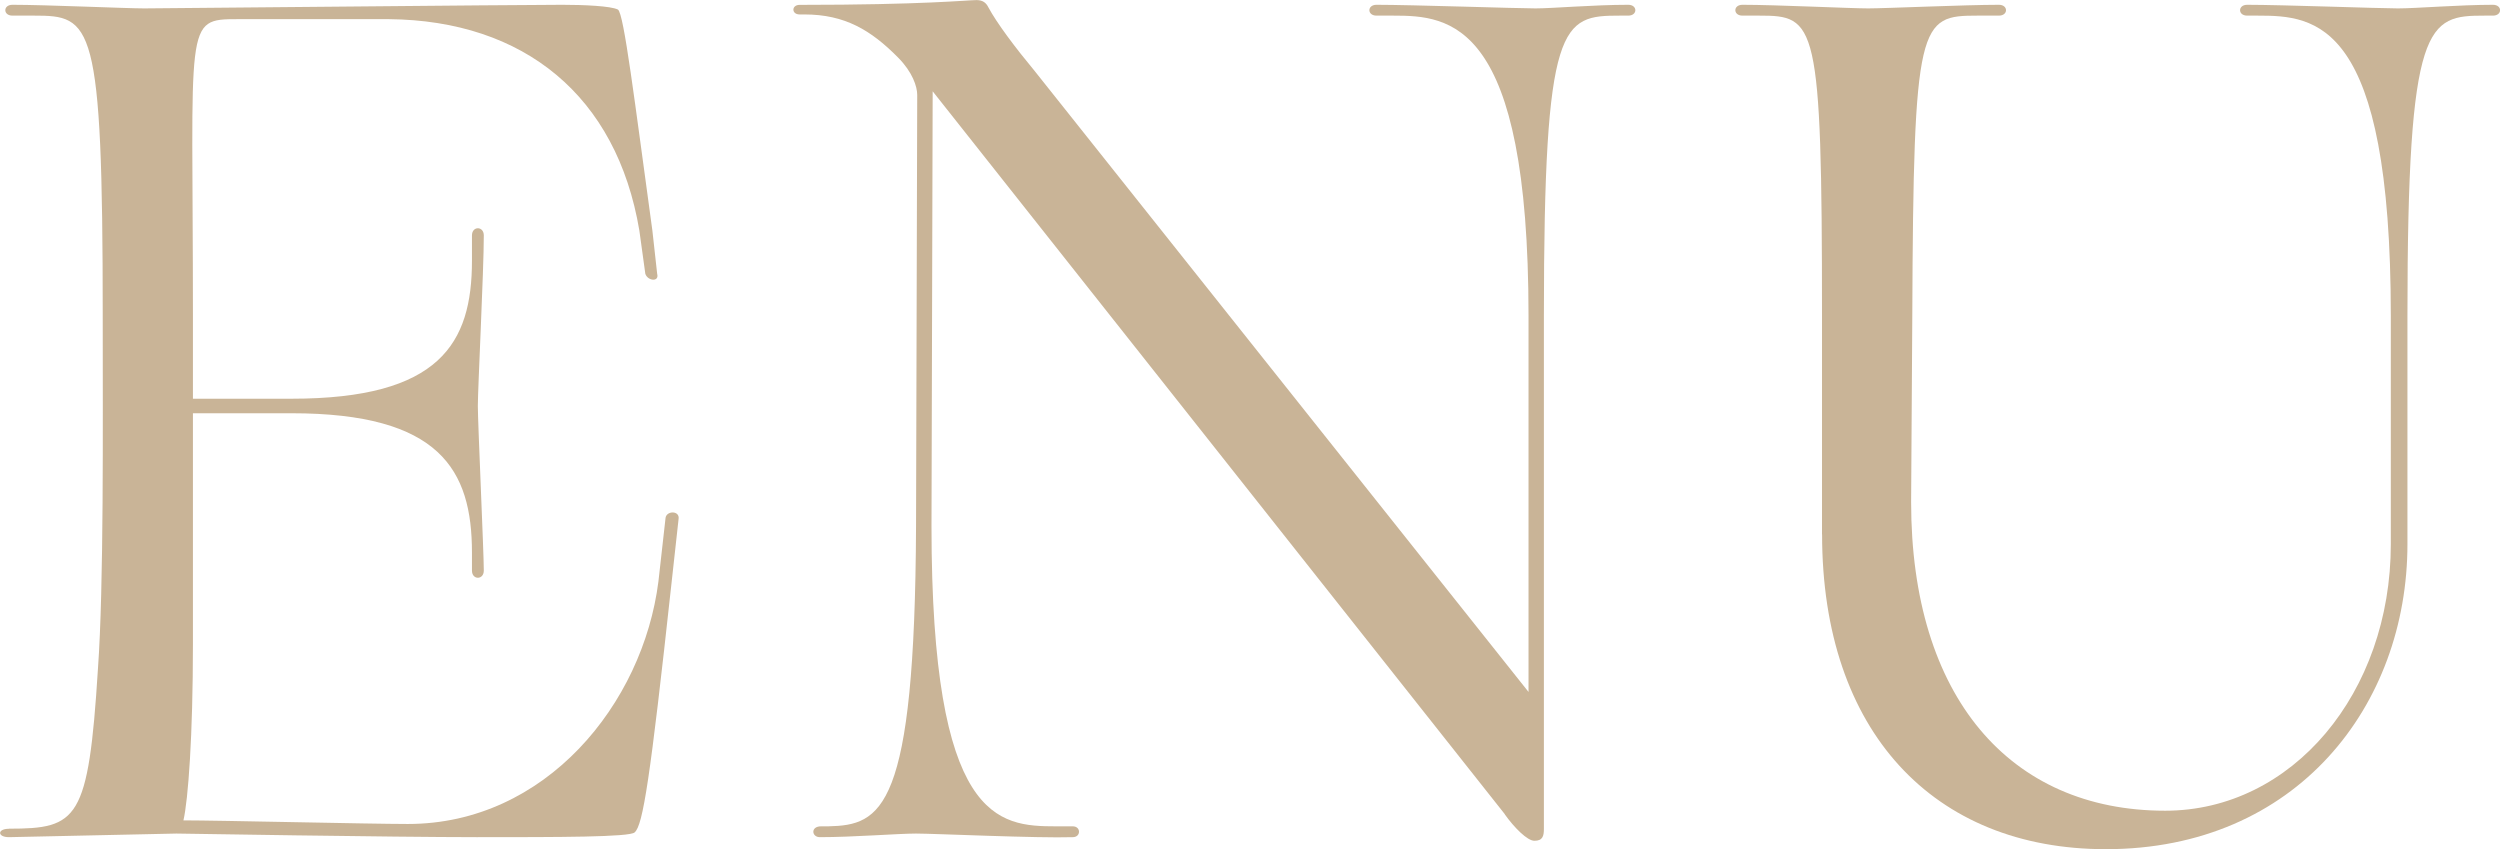
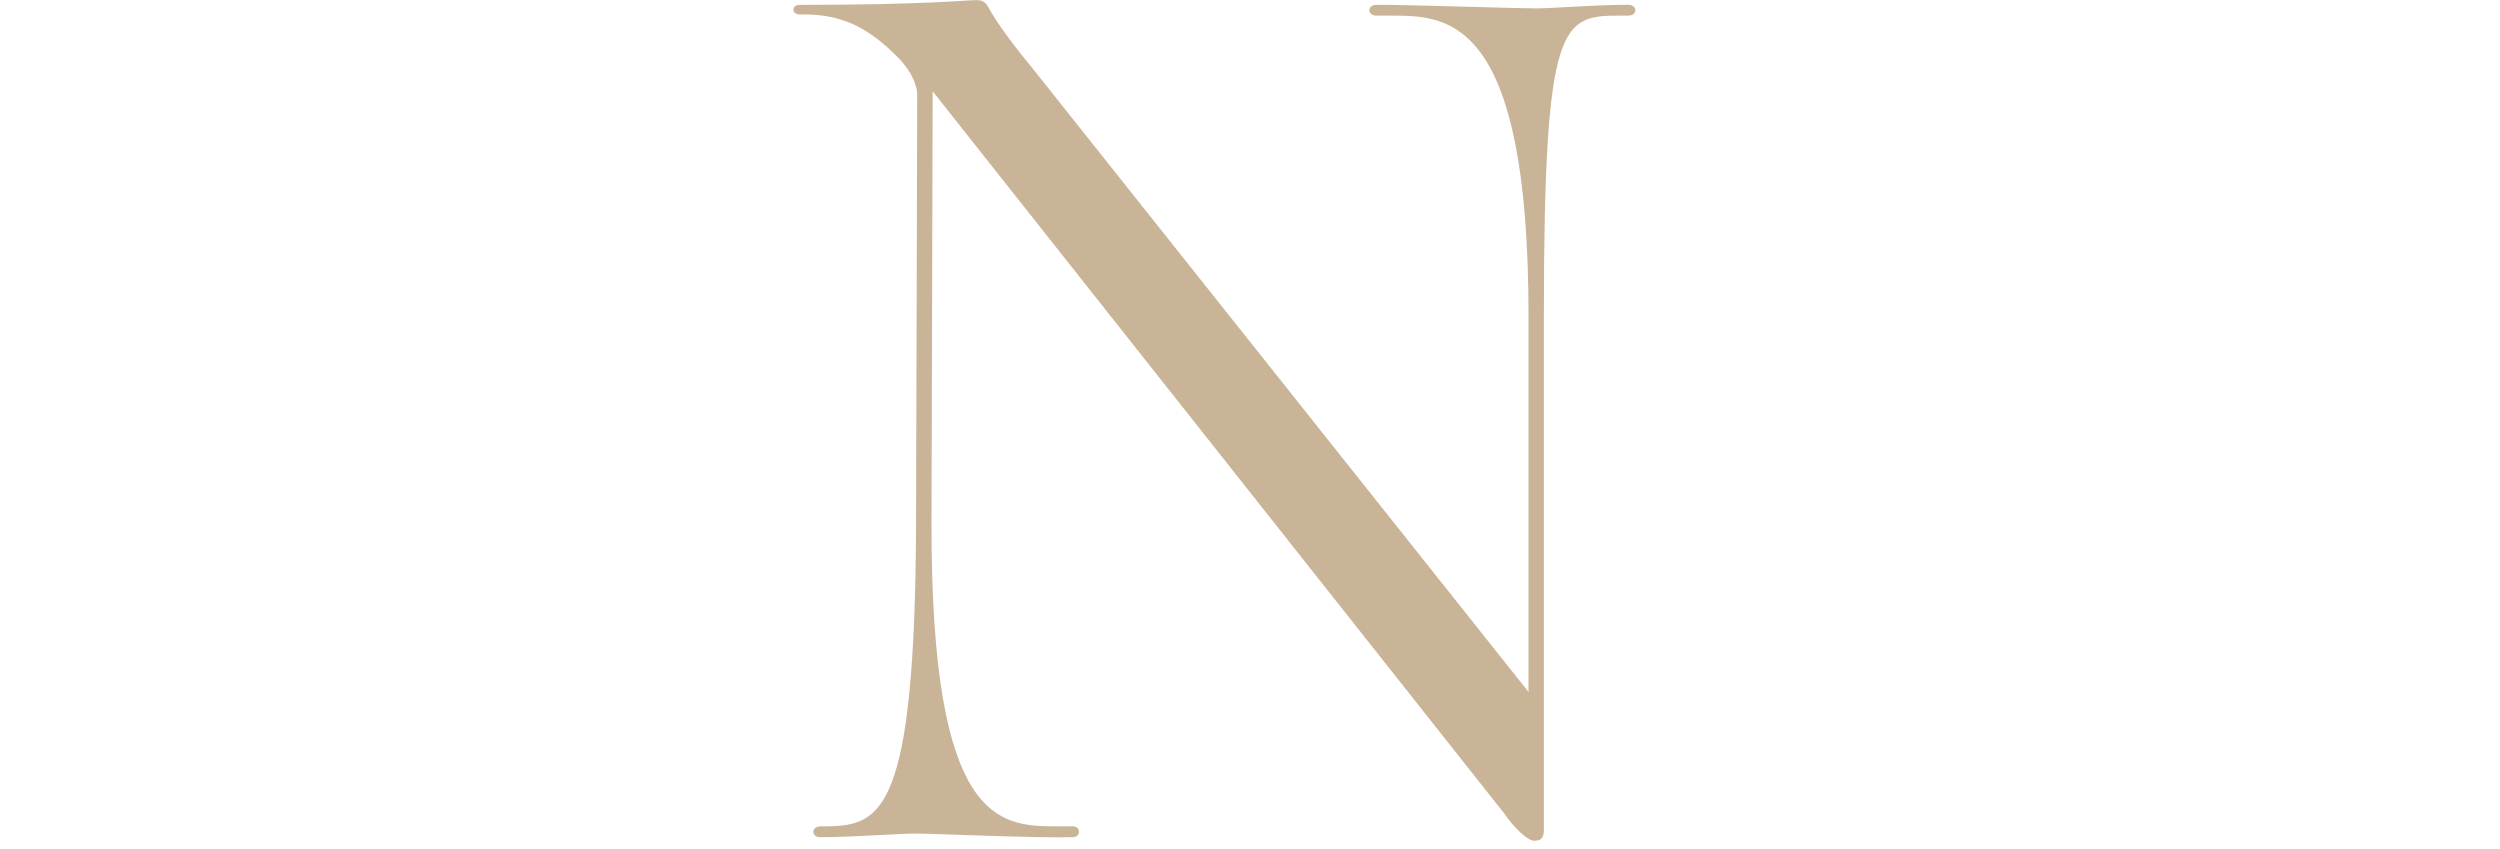
<svg xmlns="http://www.w3.org/2000/svg" id="_圖層_2" data-name="圖層 2" width="297.64" height="101.09" viewBox="0 0 297.64 101.09">
  <g id="Layout">
    <g>
-       <path d="M1.06,98.66c8.2,0,9.47-1,10.6-19.02,.71-9.87,.57-28.88,.57-42.04C12.23,2.43,10.96,1.86,4.03,1.86H1.48C.35,1.86,.35,.57,1.48,.57c3.96,0,13.57,.43,15.69,.43,1.98,0,44.67-.43,49.76-.43,2.54,0,5.8,.14,6.64,.57,.71,.43,1.98,10.87,4.1,26.31l.57,5.15c.28,1-1.13,.86-1.41,0l-.71-5.15c-2.69-16.02-13.71-25.02-29.83-25.17H28.34c-6.5,0-5.37,.14-5.37,35.32v9.87h11.73c17.67,0,21.49-6.58,21.49-16.44v-3c0-1.14,1.41-1.14,1.41,0,0,4.15-.71,18.16-.71,20.31,0,2,.71,17.44,.71,19.59,0,1.14-1.41,1.14-1.41,0v-2.14c0-9.87-3.82-16.59-21.49-16.59h-11.73v27.45c0,11.01-.57,18.59-1.13,21.02,4.1,0,22.33,.43,26.72,.43,16.4,0,27.99-14.3,29.83-28.88l.85-7.58c.14-.86,1.7-.86,1.55,.14l-.85,7.72c-2.54,23.31-3.39,28.74-4.38,29.6-.57,.57-9.05,.57-18.8,.57s-35.76-.43-35.76-.43l-19.93,.43c-1.41,0-1.41-1,0-1Z" style="fill: #c9b497;" />
      <path d="M179.17,96.95L111.04,10.87l-.14,51.76c0,35.18,7.92,35.75,14.84,35.75h1.98c.99,0,.99,1.29,0,1.29-4.1,.14-16.54-.43-18.66-.43s-7.49,.43-11.45,.43c-.99,0-1.13-1.29,.14-1.29h.85c6.36-.14,10.32-1.86,10.46-35.75l.14-51.33c0-1-.57-2.72-2.26-4.43-3.25-3.29-6.36-5.15-11.17-5.15h-.57c-.99,0-.99-1.14,0-1.14,14.7,0,20.07-.57,21.06-.57,.71,0,1.13,.29,1.41,.86,.99,1.86,3.25,4.86,5.51,7.58l58.8,73.93V37.61c0-35.18-9.33-35.75-16.12-35.75h-1.98c-1.13,0-1.13-1.29,0-1.29,4.1,0,16.82,.43,18.94,.43,1.98,0,6.93-.43,11.03-.43,1.13,0,1.13,1.29,0,1.29h-.99c-6.93,0-9.05,.57-9.05,35.75v61.06c0,.86-.14,1.43-1.13,1.43-.85,0-2.4-1.57-3.53-3.15Z" style="fill: #c9b497;" />
-       <path d="M216.92,63.63v-26.02c0-35.18-.71-35.75-7.49-35.75h-1.98c-1.13,0-1.13-1.29,0-1.29,3.96,0,12.86,.43,14.98,.43,1.98,0,11.59-.43,15.55-.43,1.13,0,1.13,1.29,0,1.29h-2.54c-6.93,0-7.63,.57-7.77,35.75l-.14,22.16c0,23.17,11.73,36.75,30.25,36.75,15.12,0,26.86-14.01,26.86-31.74v-27.17c0-35.18-8.91-35.75-15.83-35.75h-1.27c-1.13,0-1.13-1.29,0-1.29,4.1,0,15.83,.43,17.95,.43s7.35-.43,11.31-.43c1.13,0,1.13,1.29,0,1.29h-.99c-6.79,0-9.19,.57-9.19,35.75v27.17c0,19.16-13.15,36.32-35.91,36.32-20.5,0-33.78-14.01-33.78-37.46Z" style="fill: #c9b497;" />
    </g>
  </g>
</svg>